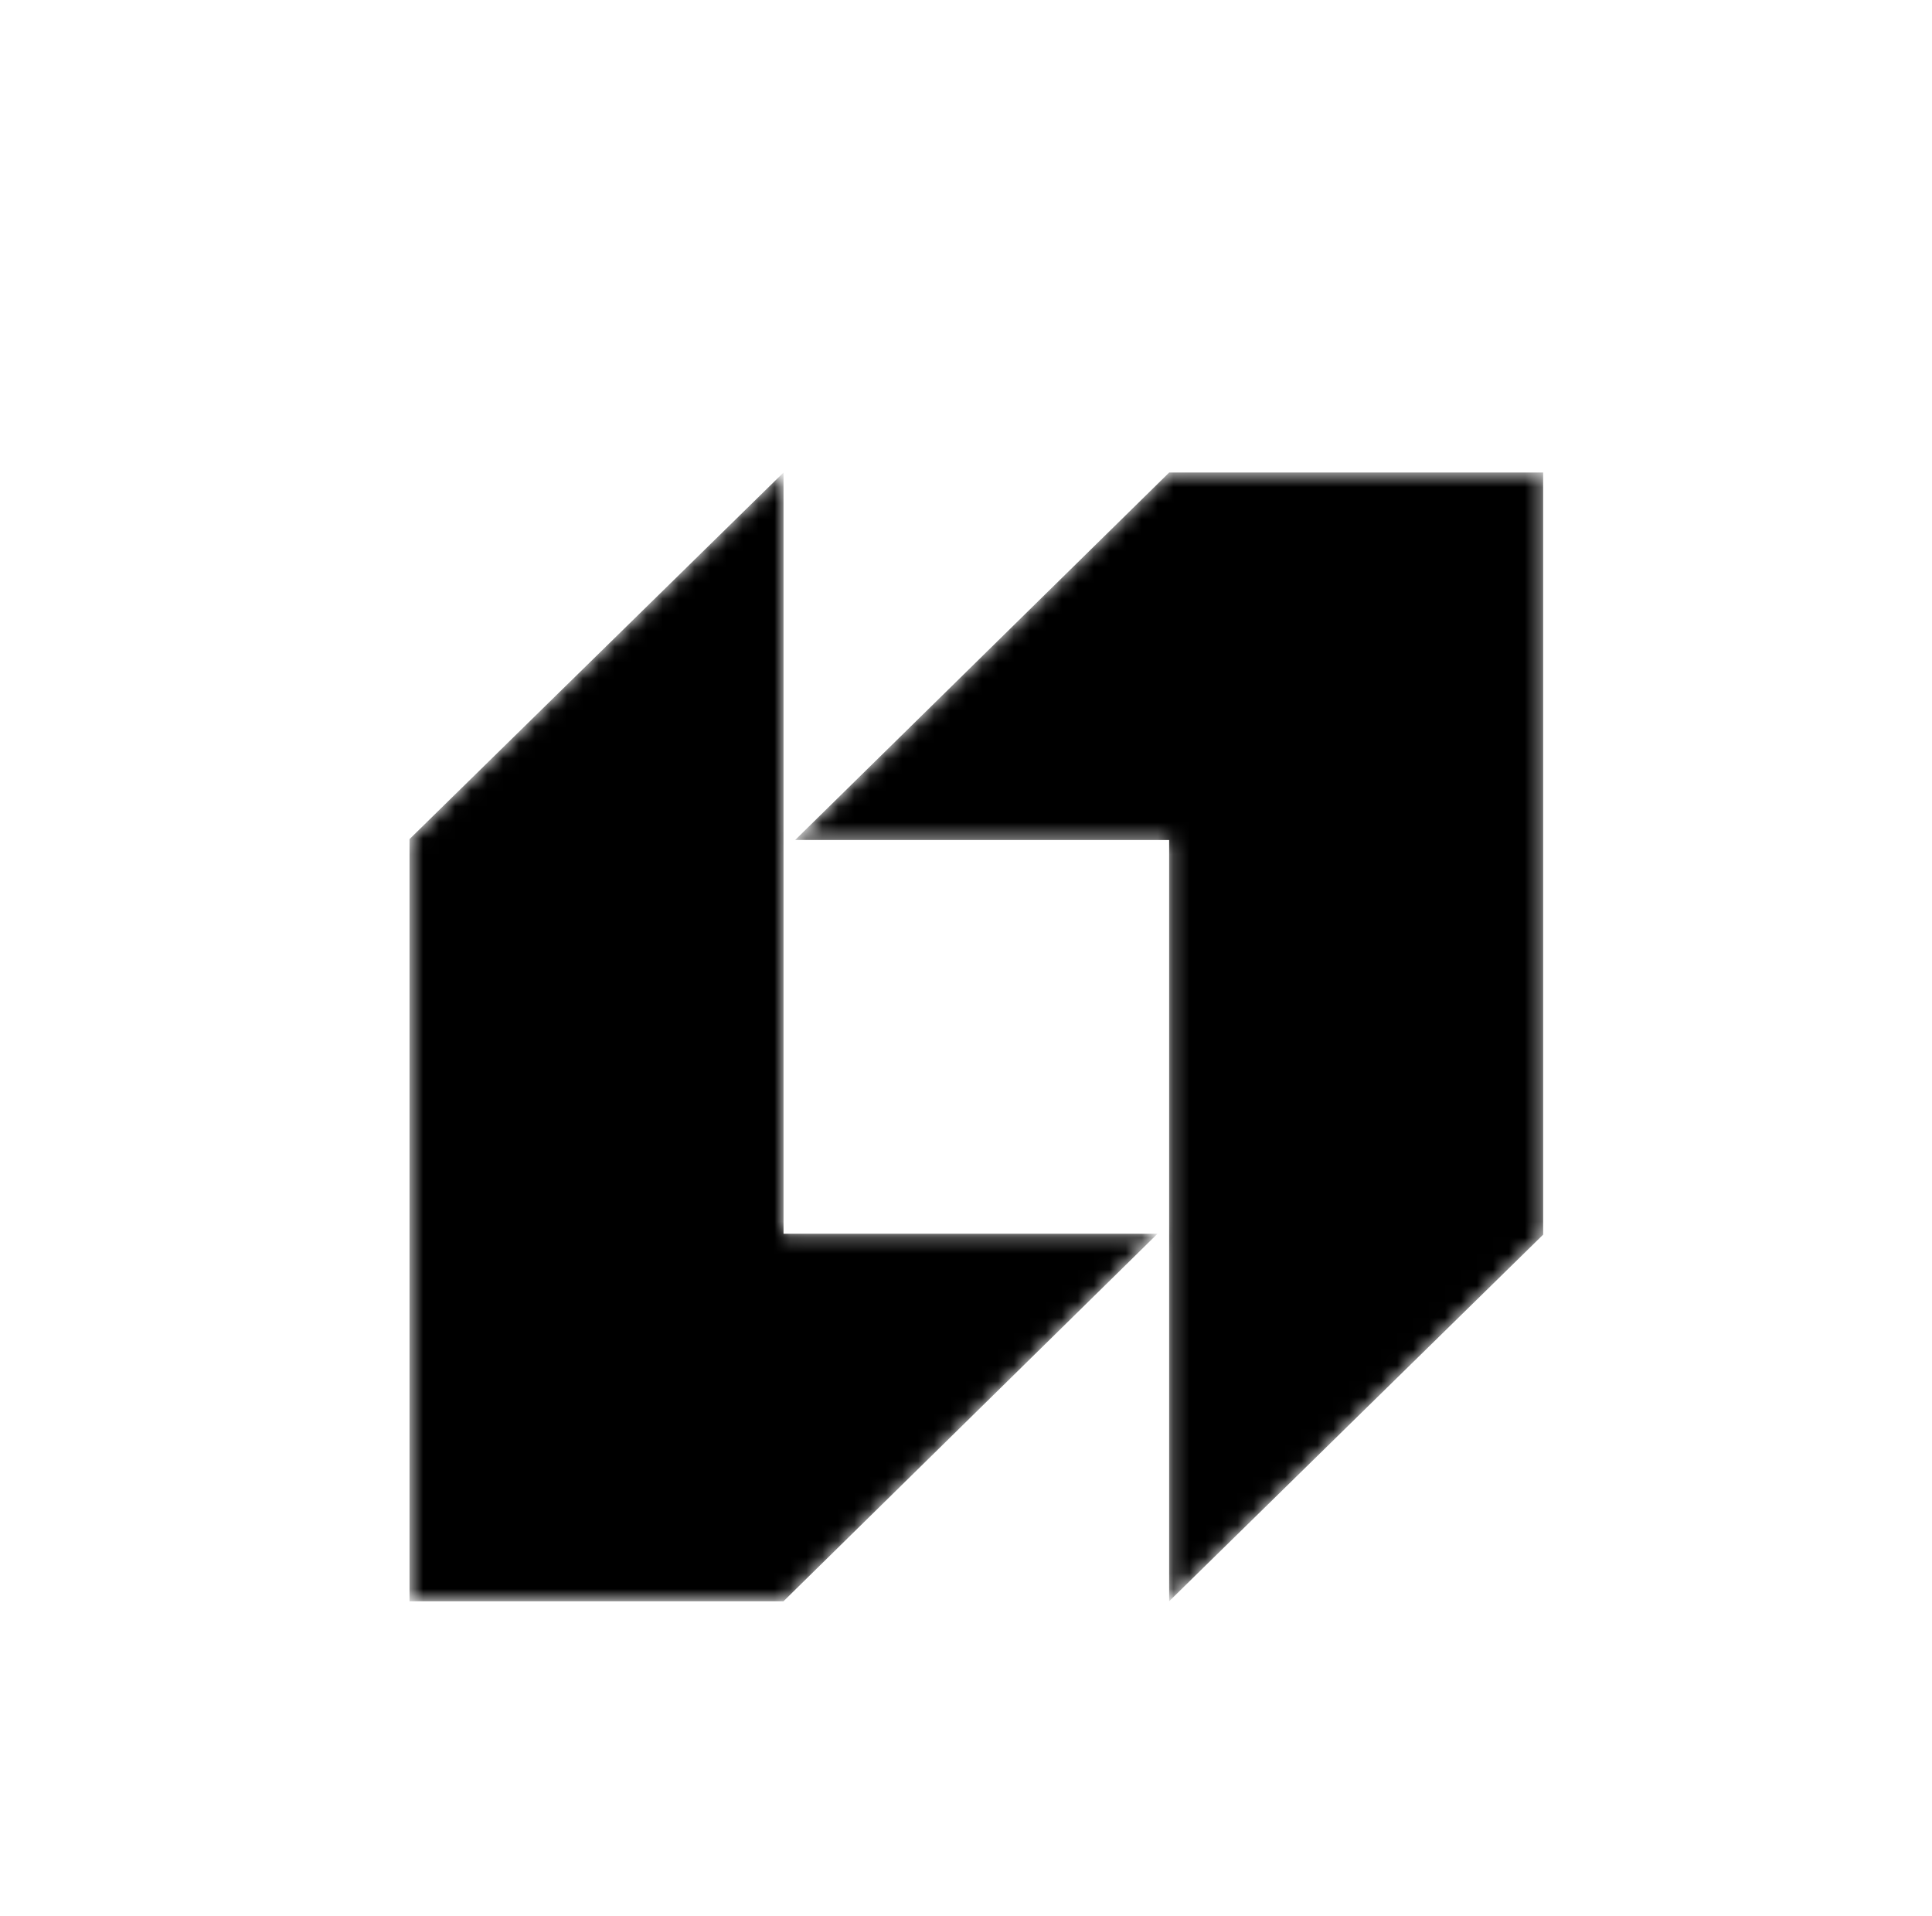
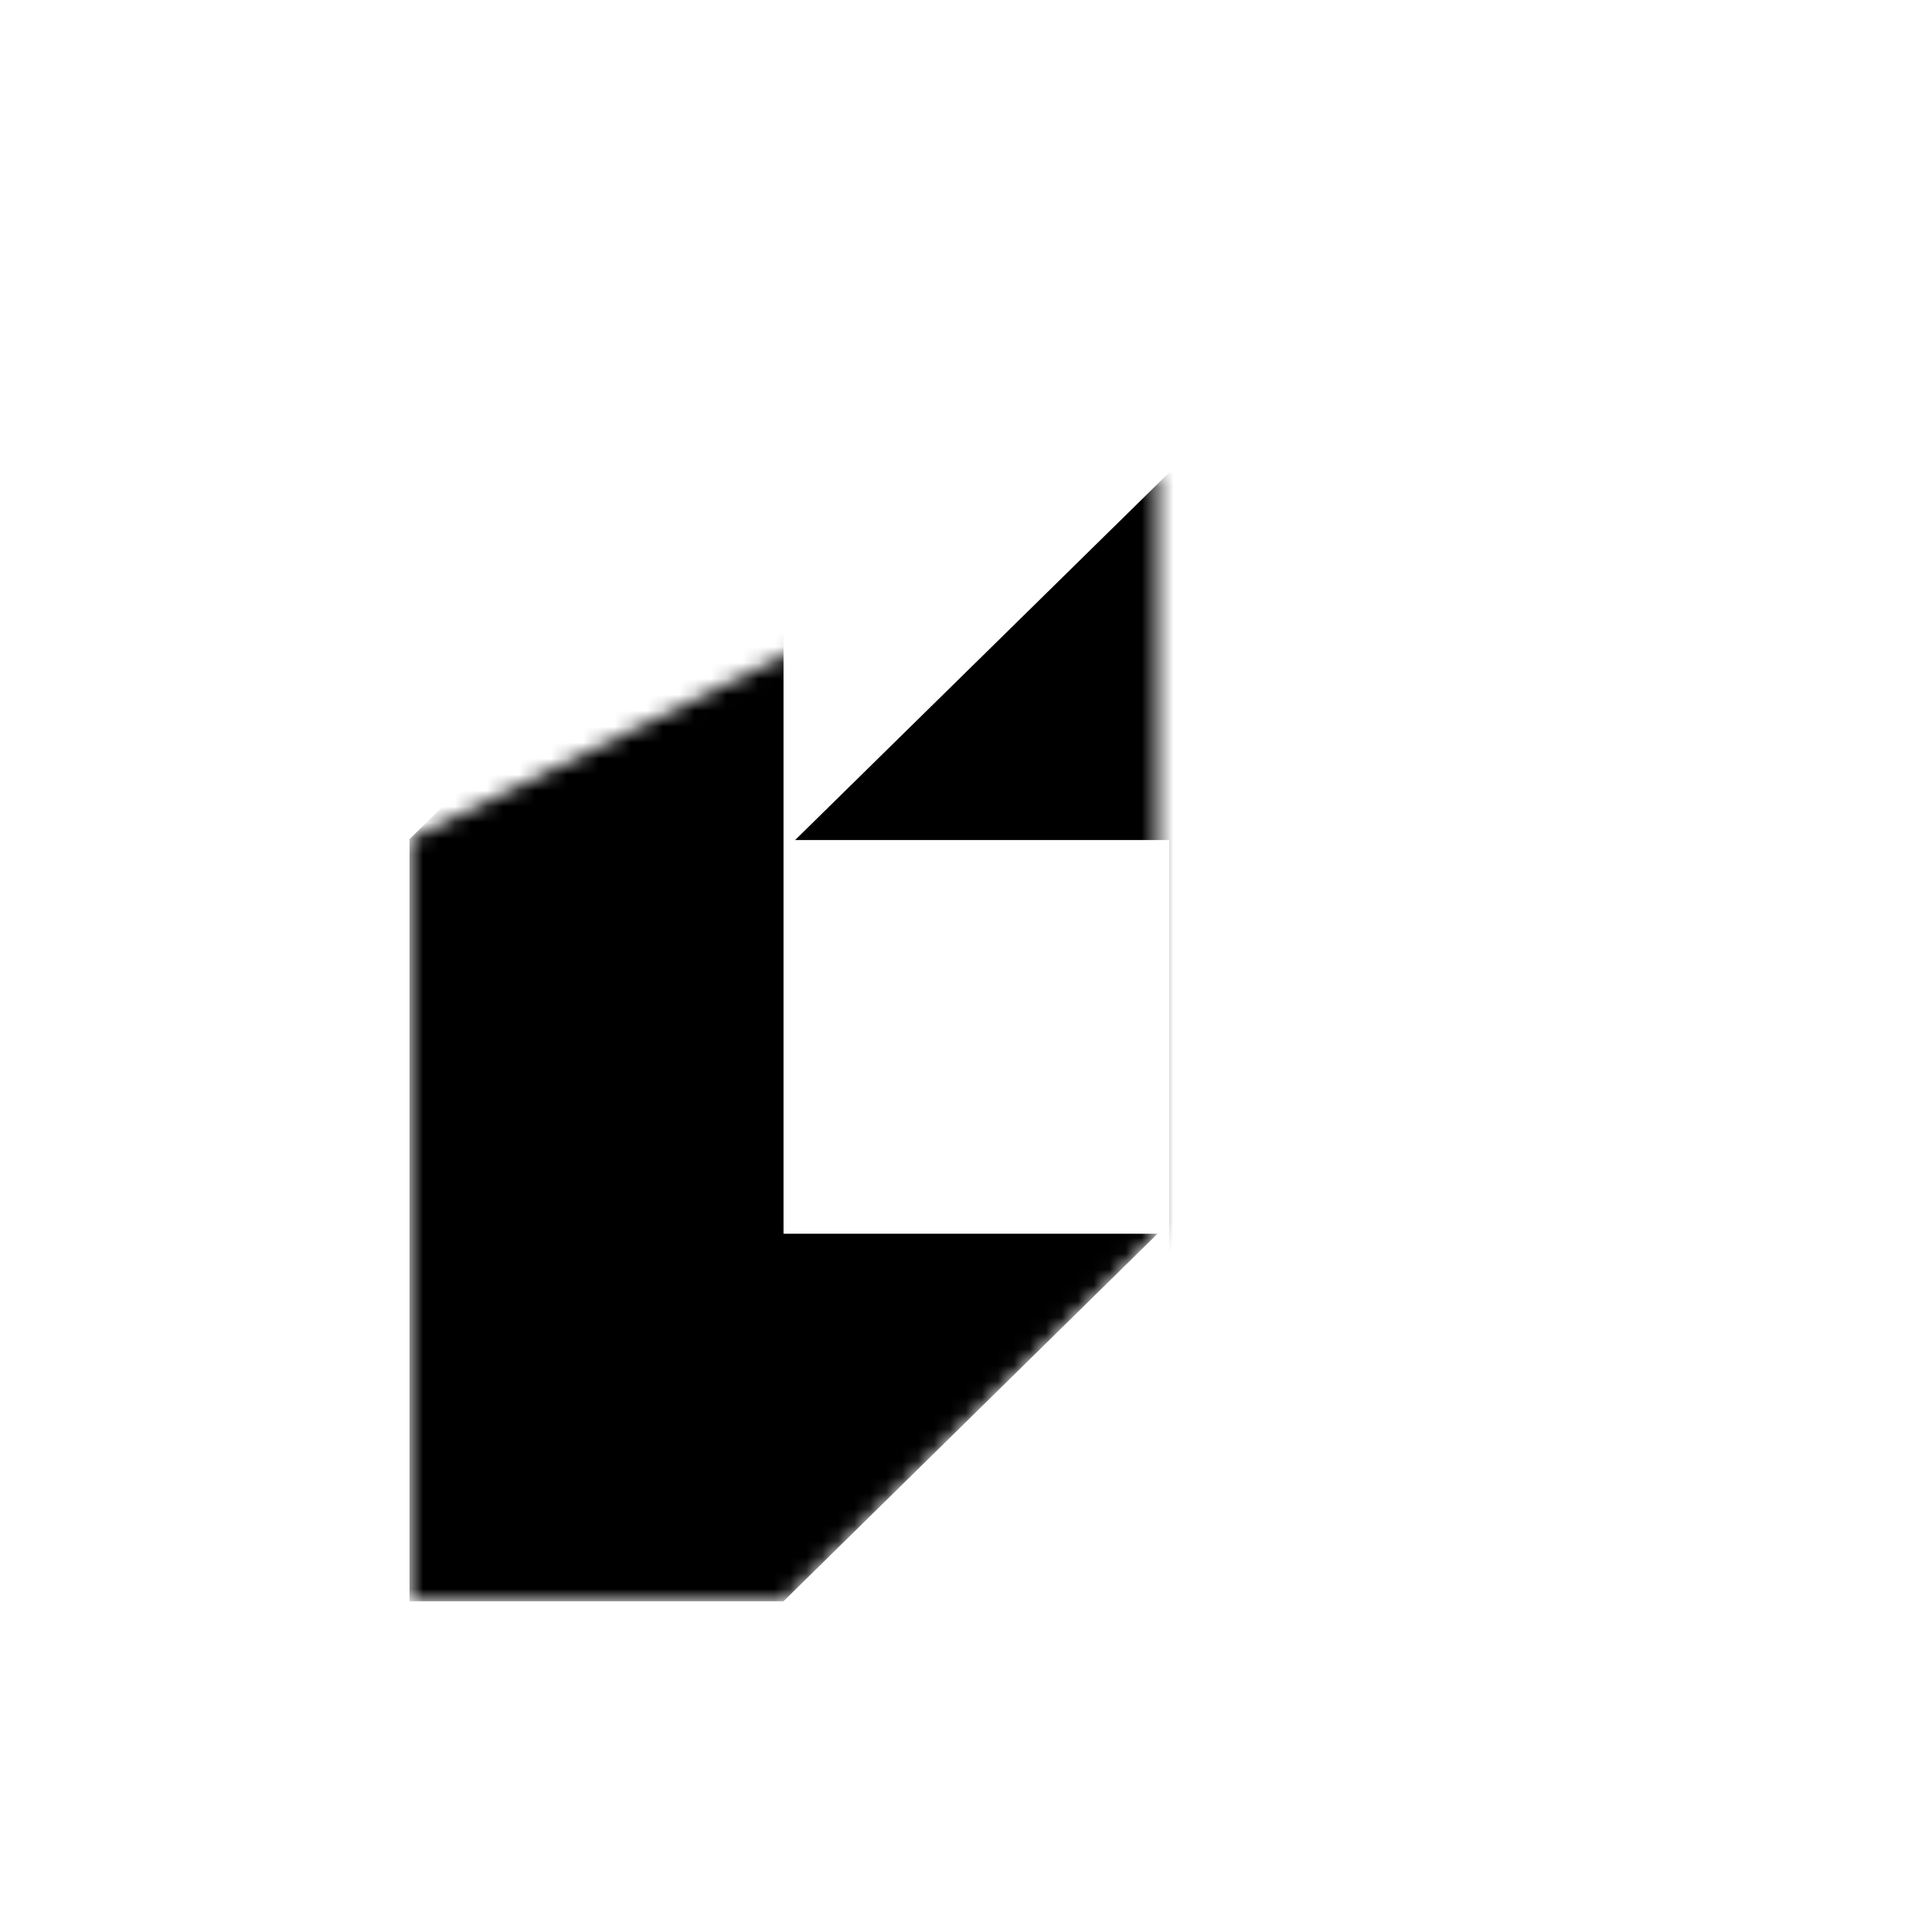
<svg xmlns="http://www.w3.org/2000/svg" width="121" height="120" viewBox="0 0 121 120" fill="none">
  <mask id="mask0_55_3129" style="mask-type:alpha" maskUnits="userSpaceOnUse" x="25" y="29" width="72" height="72">
-     <path fill-rule="evenodd" clip-rule="evenodd" d="M73.227 29.589L49.799 52.603H73.223V100.274L96.647 77.315V29.589H73.223H73.227Z" fill="#6B6B6B" style="fill:#6B6B6B;fill:color(display-p3 0.42 0.42 0.42);fill-opacity:1;" />
-     <path fill-rule="evenodd" clip-rule="evenodd" d="M49.071 100.274L72.494 77.26H49.071V29.589L25.647 52.548V100.274H49.071Z" fill="#6B6B6B" style="fill:#6B6B6B;fill:color(display-p3 0.42 0.42 0.42);fill-opacity:1;" />
+     <path fill-rule="evenodd" clip-rule="evenodd" d="M49.071 100.274L72.494 77.26V29.589L25.647 52.548V100.274H49.071Z" fill="#6B6B6B" style="fill:#6B6B6B;fill:color(display-p3 0.42 0.42 0.42);fill-opacity:1;" />
  </mask>
  <g mask="url(#mask0_55_3129)">
    <path fill-rule="evenodd" clip-rule="evenodd" d="M73.227 29.589L49.799 52.603H73.223V100.274L96.647 77.315V29.589H73.223H73.227Z" fill="#697C80" style="fill:#697C80;fill:color(display-p3 0.412 0.486 0.502);fill-opacity:1;" />
    <path fill-rule="evenodd" clip-rule="evenodd" d="M49.071 100.274L72.494 77.26H49.071V29.589L25.647 52.548V100.274H49.071Z" fill="#697C80" style="fill:#697C80;fill:color(display-p3 0.412 0.486 0.502);fill-opacity:1;" />
  </g>
</svg>